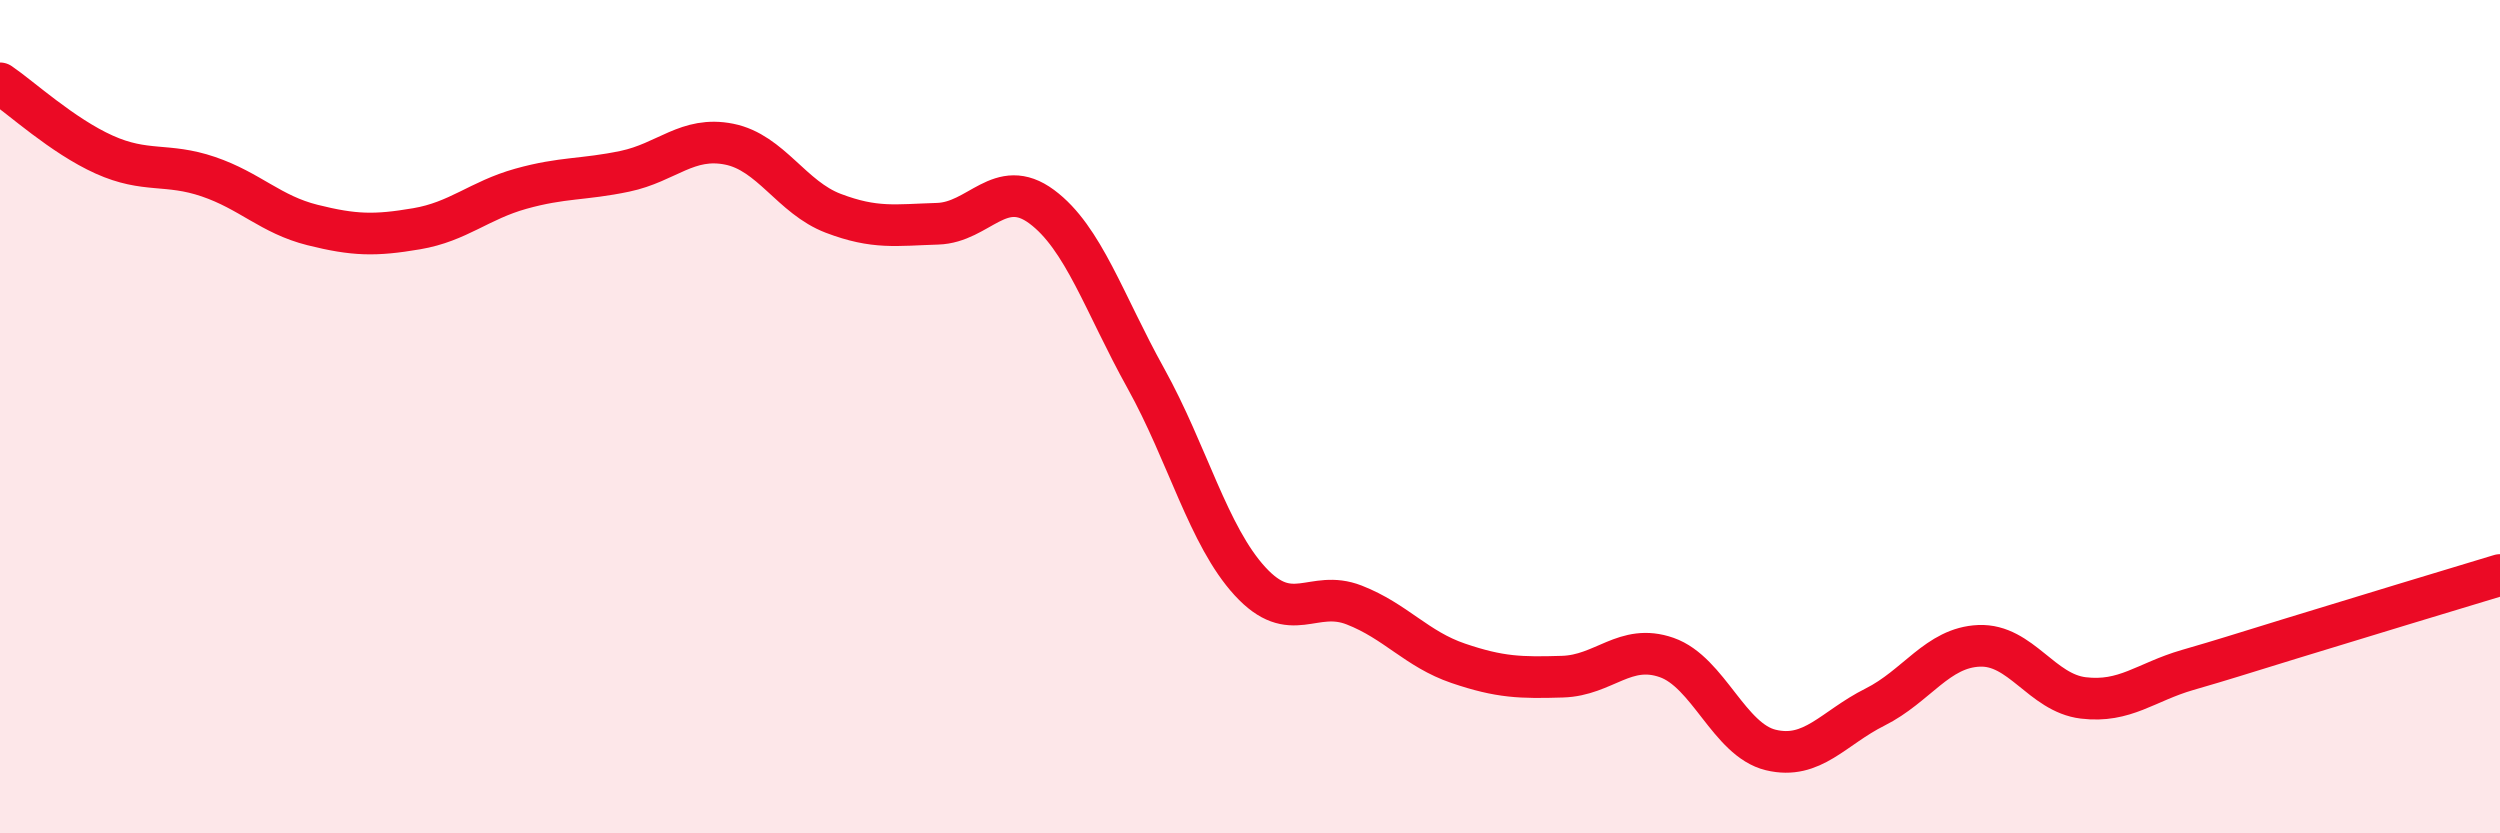
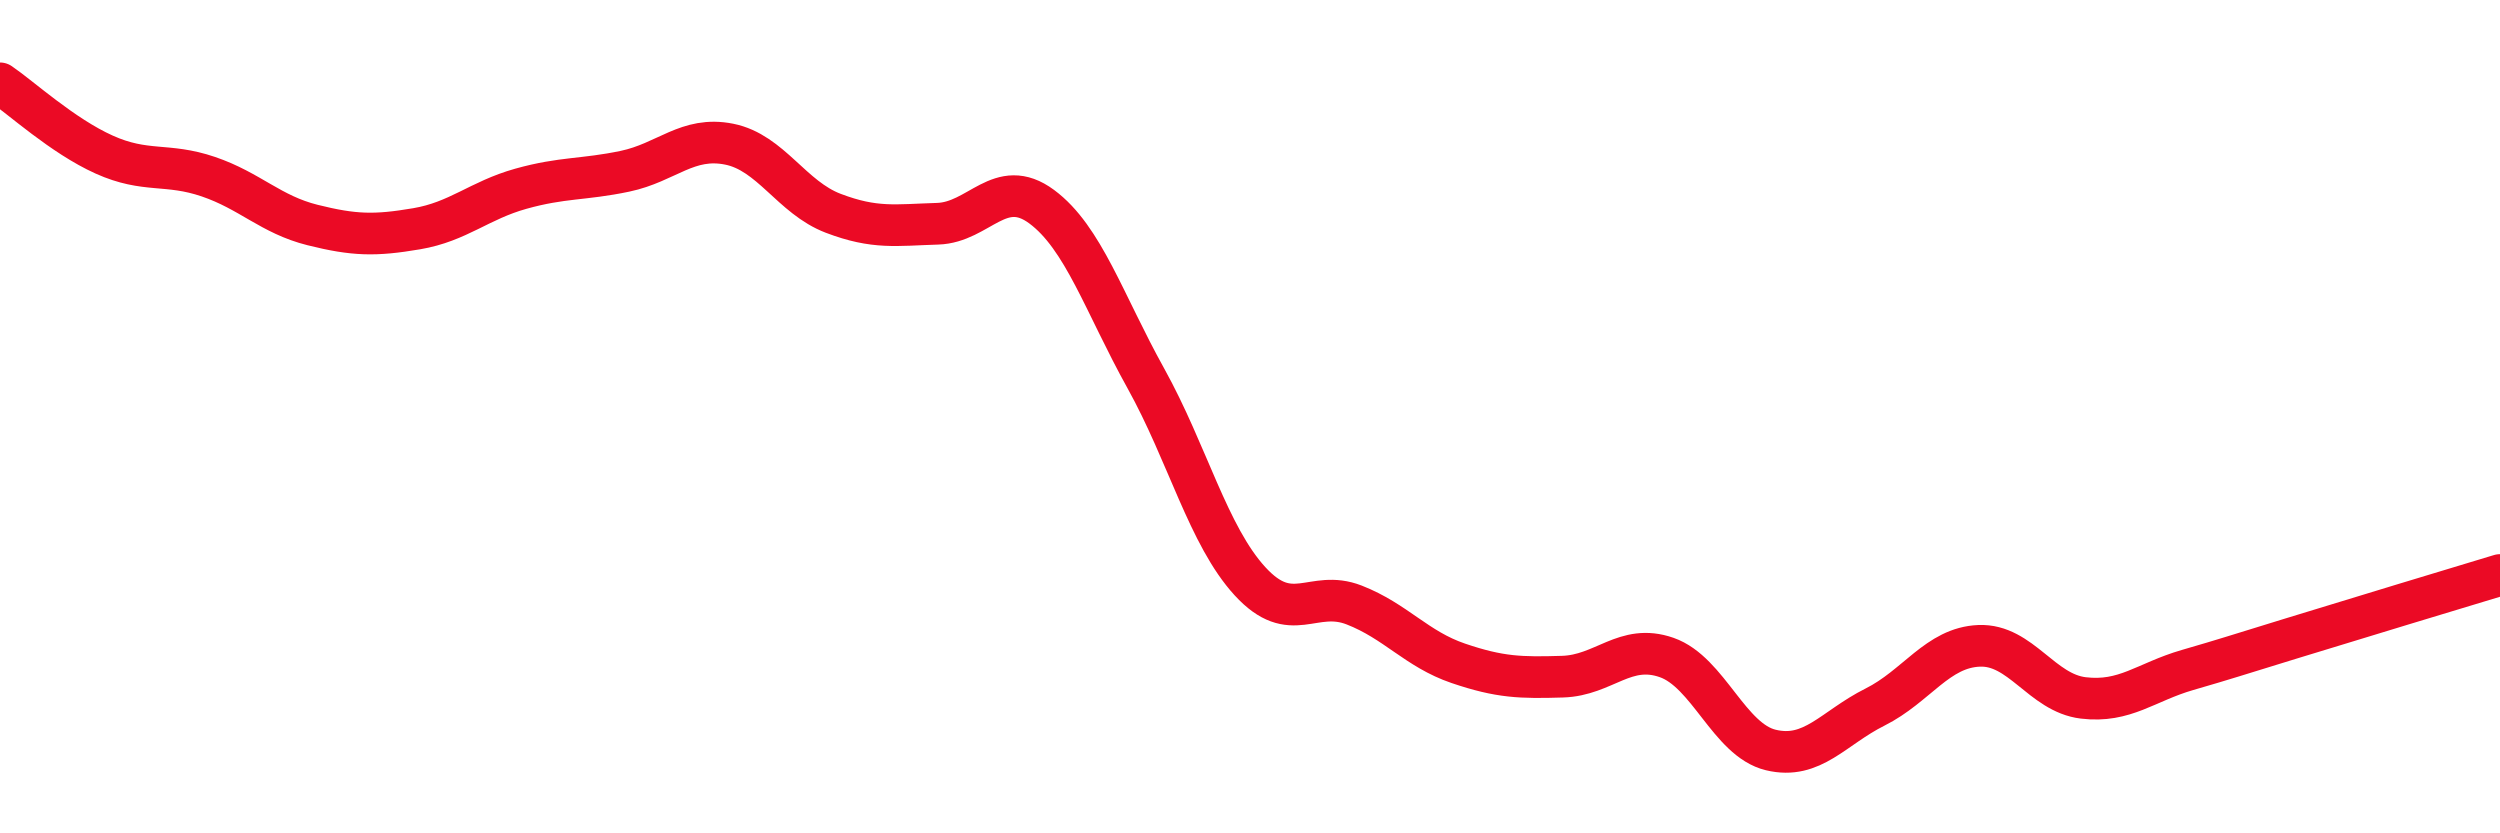
<svg xmlns="http://www.w3.org/2000/svg" width="60" height="20" viewBox="0 0 60 20">
-   <path d="M 0,2 C 0.5,2.34 1.5,3.26 2.5,3.71 C 3.5,4.16 4,3.9 5,4.24 C 6,4.58 6.5,5.15 7.5,5.4 C 8.5,5.65 9,5.66 10,5.49 C 11,5.32 11.5,4.81 12.5,4.53 C 13.5,4.25 14,4.32 15,4.11 C 16,3.9 16.5,3.26 17.5,3.46 C 18.5,3.66 19,4.74 20,5.12 C 21,5.5 21.5,5.4 22.5,5.37 C 23.5,5.34 24,4.22 25,4.96 C 26,5.7 26.5,7.28 27.5,9.08 C 28.5,10.88 29,12.86 30,13.95 C 31,15.04 31.5,14.13 32.5,14.52 C 33.5,14.91 34,15.58 35,15.92 C 36,16.26 36.5,16.27 37.5,16.24 C 38.5,16.21 39,15.43 40,15.78 C 41,16.13 41.5,17.76 42.5,18 C 43.5,18.24 44,17.47 45,16.97 C 46,16.47 46.5,15.54 47.5,15.5 C 48.5,15.46 49,16.63 50,16.75 C 51,16.87 51.5,16.37 52.5,16.08 C 53.5,15.79 53.5,15.78 55,15.32 C 56.5,14.86 59,14.1 60,13.8L60 20L0 20Z" fill="#EB0A25" opacity="0.1" stroke-linecap="round" stroke-linejoin="round" />
  <path d="M 0,2 C 0.5,2.34 1.5,3.26 2.5,3.71 C 3.5,4.16 4,3.9 5,4.24 C 6,4.58 6.5,5.15 7.5,5.4 C 8.5,5.65 9,5.66 10,5.49 C 11,5.32 11.5,4.81 12.5,4.53 C 13.5,4.25 14,4.32 15,4.11 C 16,3.9 16.5,3.26 17.5,3.46 C 18.5,3.66 19,4.74 20,5.12 C 21,5.5 21.5,5.4 22.5,5.37 C 23.5,5.34 24,4.22 25,4.96 C 26,5.7 26.5,7.28 27.5,9.08 C 28.5,10.88 29,12.86 30,13.95 C 31,15.04 31.5,14.13 32.5,14.52 C 33.5,14.91 34,15.58 35,15.92 C 36,16.26 36.5,16.27 37.5,16.24 C 38.5,16.21 39,15.43 40,15.78 C 41,16.13 41.5,17.76 42.5,18 C 43.5,18.24 44,17.47 45,16.97 C 46,16.47 46.5,15.54 47.5,15.5 C 48.5,15.46 49,16.63 50,16.75 C 51,16.87 51.5,16.37 52.5,16.08 C 53.5,15.79 53.5,15.78 55,15.32 C 56.5,14.86 59,14.1 60,13.8" stroke="#EB0A25" stroke-width="1" fill="none" stroke-linecap="round" stroke-linejoin="round" />
</svg>